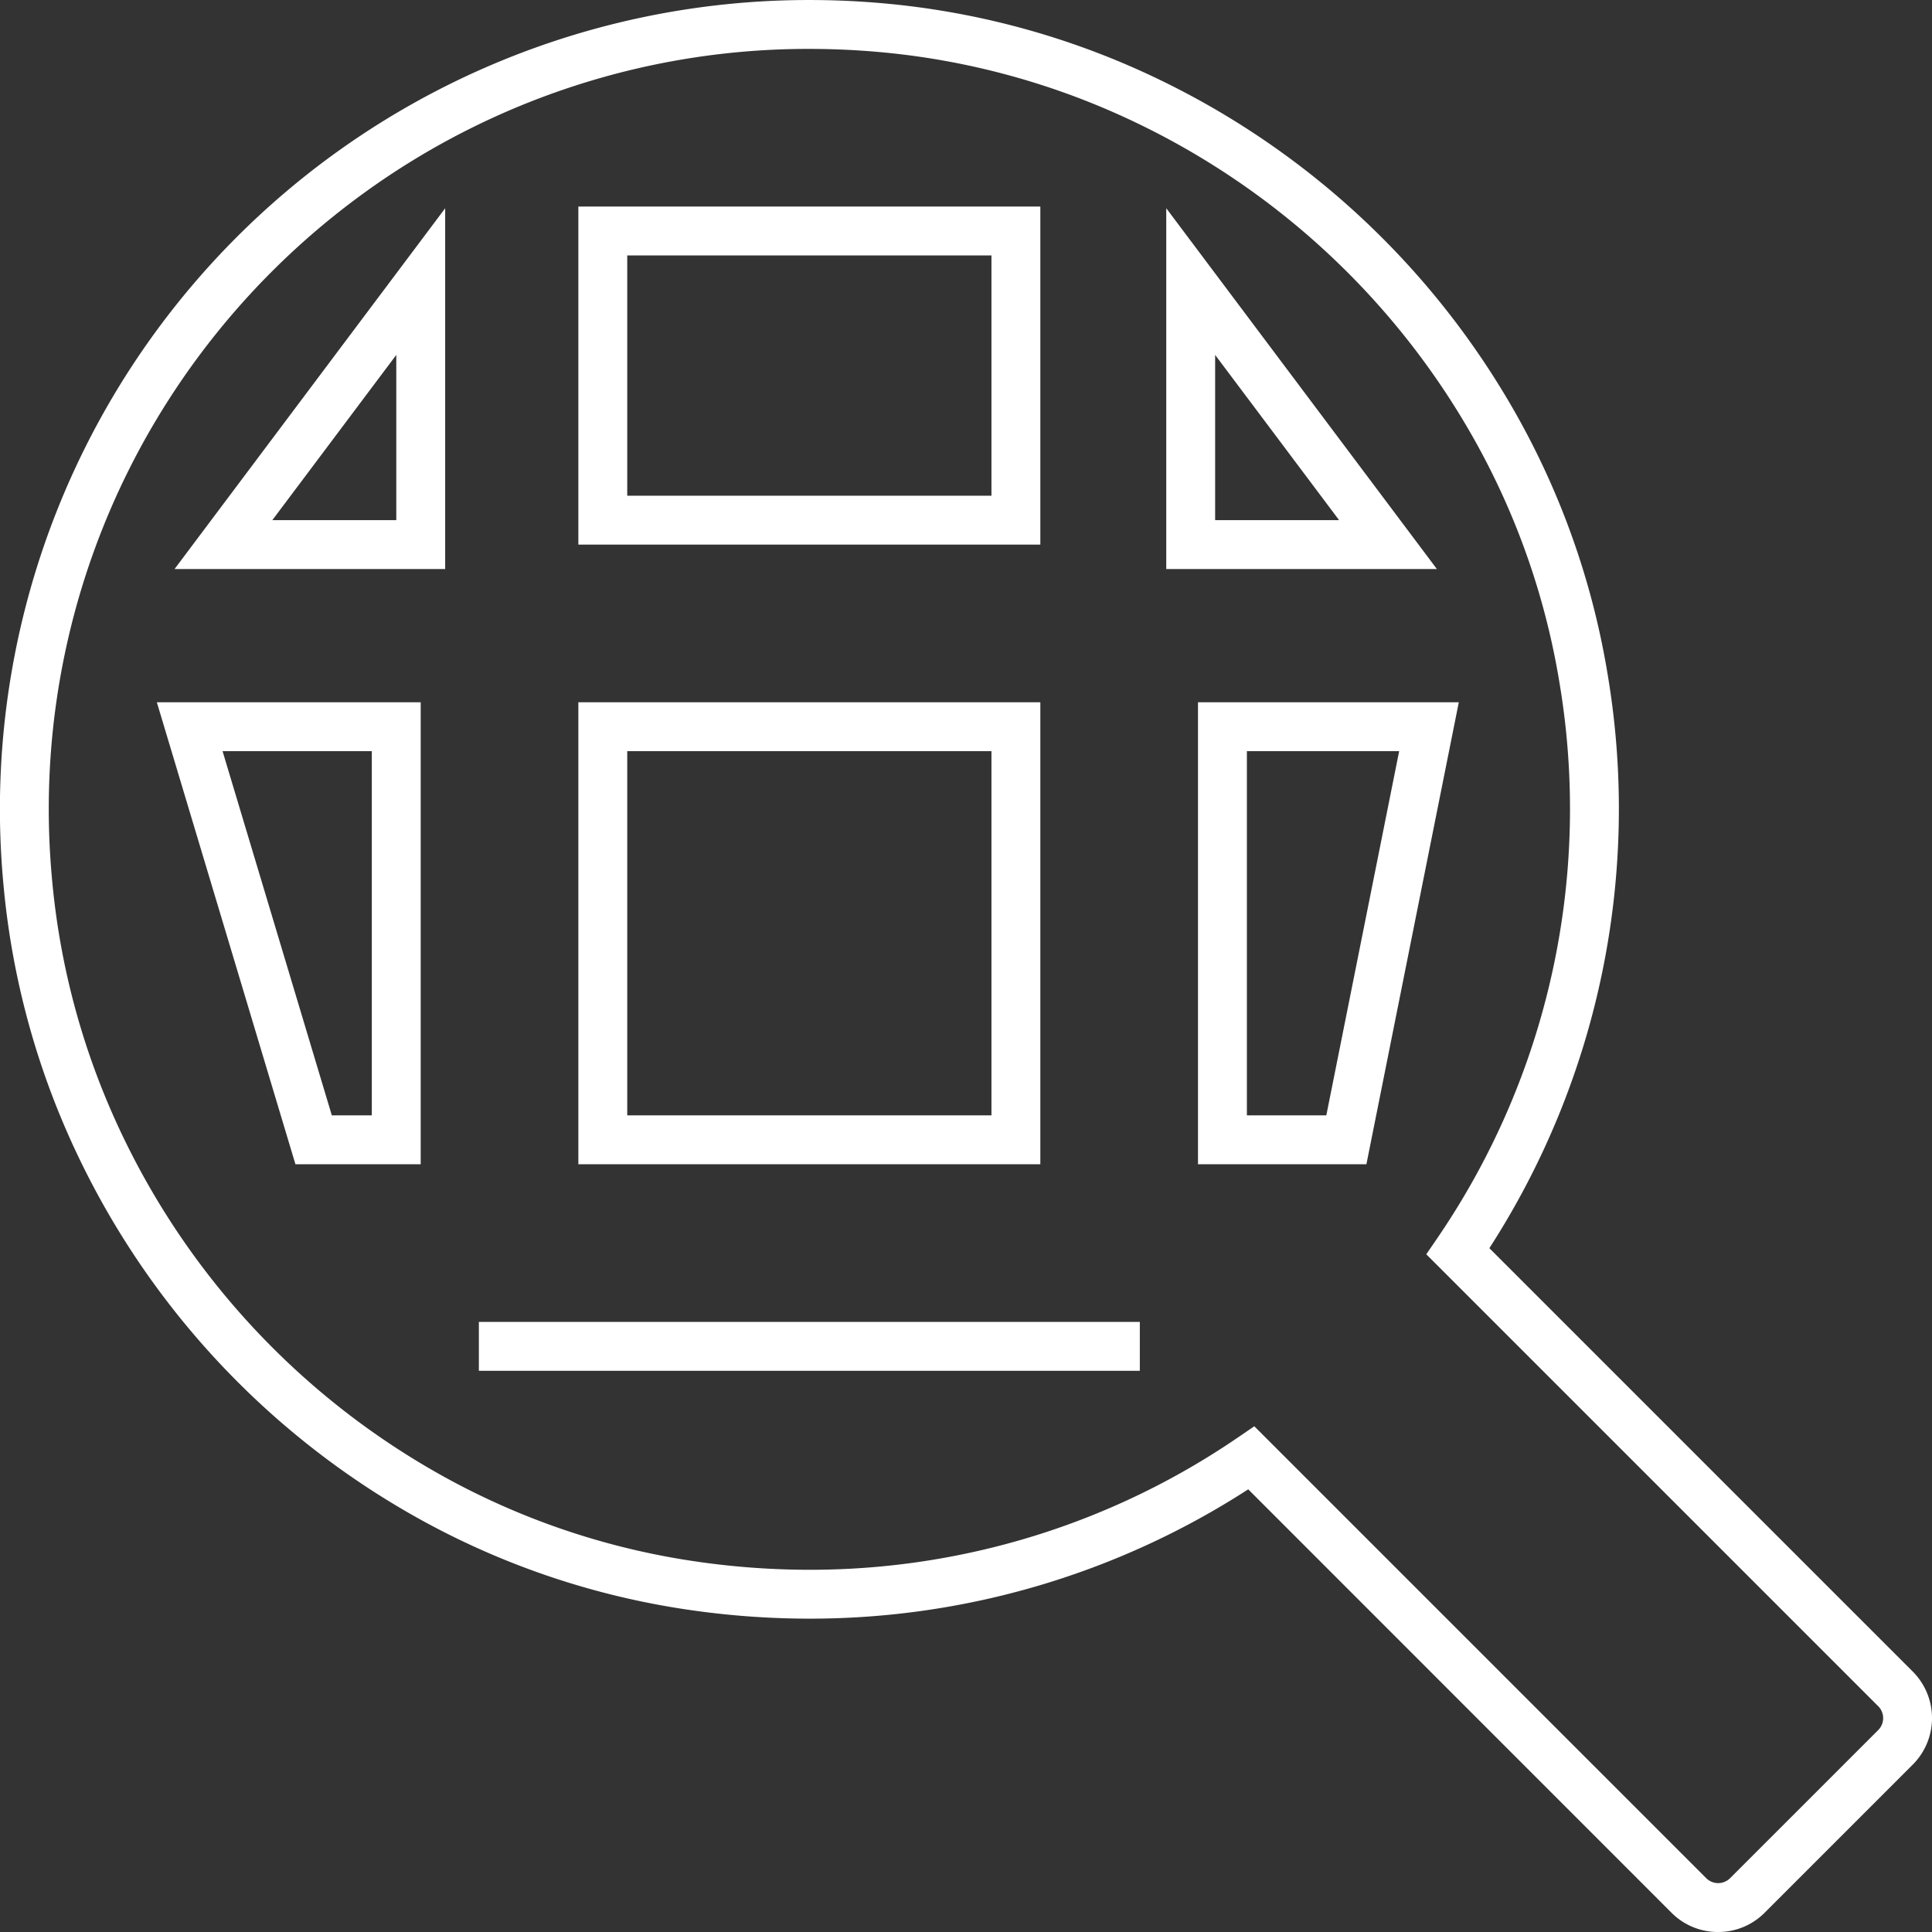
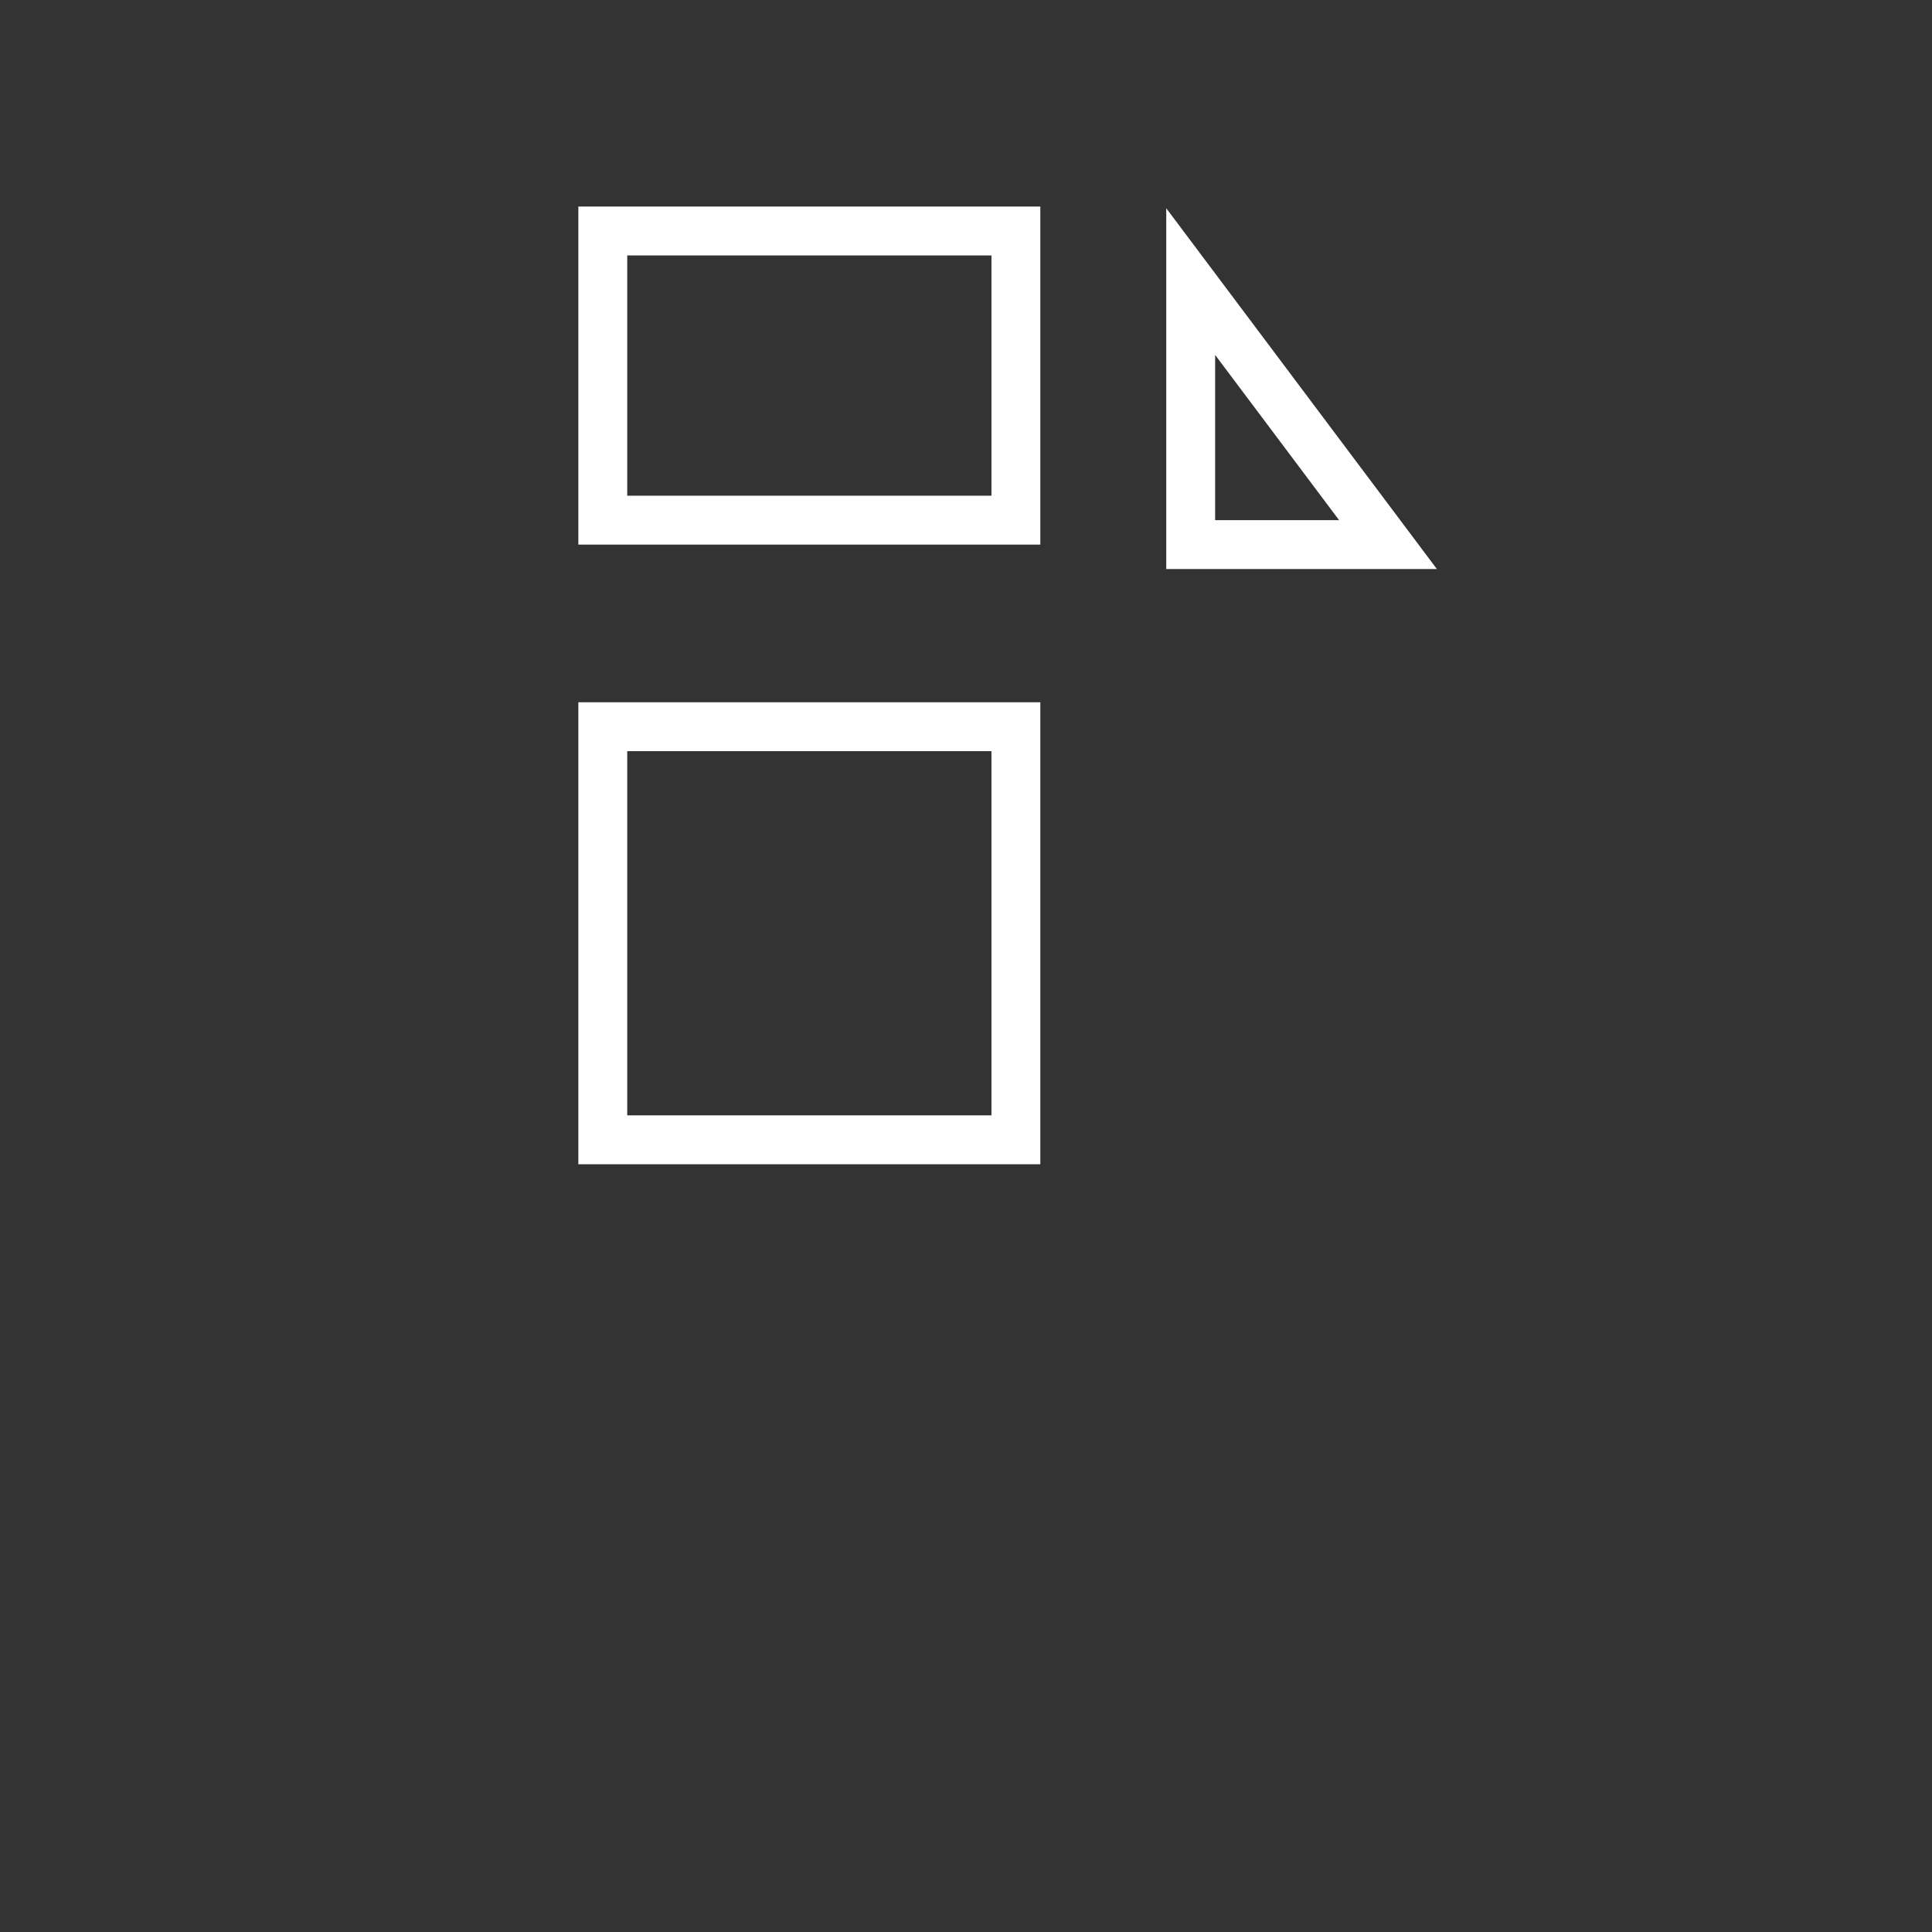
<svg xmlns="http://www.w3.org/2000/svg" width="110.655" height="110.655" viewBox="0 0 110.655 110.655">
  <rect x="0" y="0" width="110.655" height="110.655" fill="#333333" stroke="none" />
  <g id="Gruppe_379" data-name="Gruppe 379" transform="translate(-8.6 467.4)">
    <g id="Gruppe_371" data-name="Gruppe 371" transform="translate(10.002 -465.999)">
-       <path id="Pfad_362" data-name="Pfad 362" d="M97,109.254a3.741,3.741,0,0,1-2.663-1.1L70.09,83.9a46.187,46.187,0,0,1-25.14,7.407,47.931,47.931,0,0,1-7.66-.622,45.234,45.234,0,0,1-14.476-4.979A46.841,46.841,0,0,1,2.672,63.958,45.589,45.589,0,0,1-1.215,49.146,46.335,46.335,0,0,1,44.951-1.4c1.389,0,2.8.062,4.194.185A45.593,45.593,0,0,1,63.959,2.672,46.838,46.838,0,0,1,85.707,22.813a45.232,45.232,0,0,1,4.979,14.475,46.383,46.383,0,0,1-6.785,32.8l24.252,24.252a3.77,3.77,0,0,1,0,5.325l-8.485,8.485A3.741,3.741,0,0,1,97,109.254ZM70.438,80.288l25.884,25.884a.968.968,0,0,0,1.366,0l8.485-8.484a.967.967,0,0,0,0-1.366L80.288,70.438l.656-.959a43.568,43.568,0,0,0,6.978-31.742A42.439,42.439,0,0,0,83.25,24.156,44.038,44.038,0,0,0,62.806,5.224,42.8,42.8,0,0,0,48.9,1.574c-1.313-.116-2.642-.174-3.949-.174A43.349,43.349,0,0,0,19.422,9.669,43.815,43.815,0,0,0,7.573,22.6a43.418,43.418,0,0,0-6,26.3,42.8,42.8,0,0,0,3.649,13.9A44.042,44.042,0,0,0,24.157,83.25a42.441,42.441,0,0,0,13.582,4.672,45.121,45.121,0,0,0,7.211.586,43.38,43.38,0,0,0,24.528-7.564Z" transform="translate(0 0)" fill="#fff" />
-     </g>
+       </g>
    <g id="Gruppe_372" data-name="Gruppe 372" transform="translate(36.027 -390.288)">
-       <path id="Pfad_363" data-name="Pfad 363" d="M0-.9H37.856V1.9H0Z" transform="translate(0 -0.5)" fill="#fff" />
-     </g>
+       </g>
    <g id="Gruppe_373" data-name="Gruppe 373" transform="translate(43.125 -425.778)">
      <path id="Pfad_364" data-name="Pfad 364" d="M-1.4-1.4H25.06V25.06H-1.4ZM22.26,1.4H1.4V22.26H22.26Z" fill="#fff" />
    </g>
    <g id="Gruppe_374" data-name="Gruppe 374" transform="translate(19.465 -425.778)">
-       <path id="Pfad_365" data-name="Pfad 365" d="M-1.882-1.4H13.23V25.06H6.056ZM10.43,1.4H1.882L8.14,22.26h2.29Z" fill="#fff" />
-     </g>
+       </g>
    <g id="Gruppe_375" data-name="Gruppe 375" transform="translate(78.615 -425.778)">
-       <path id="Pfad_366" data-name="Pfad 366" d="M8.246,25.06H-1.4V-1.4H13.538ZM1.4,22.26H5.95L10.122,1.4H1.4Z" fill="#fff" />
-     </g>
+       </g>
    <g id="Gruppe_376" data-name="Gruppe 376" transform="translate(24.197 -447.072)">
-       <path id="Pfad_367" data-name="Pfad 367" d="M7.1,9.464V0L0,9.464H7.1m2.8,2.8H-5.6L9.9-8.4Z" fill="#fff" />
      <path id="Pfad_369" data-name="Pfad 369" d="M7.1,9.464,0,0V9.464H7.1m5.6,2.8H-2.8V-8.4Z" transform="translate(54)" fill="#fff" />
    </g>
    <g id="Gruppe_377" data-name="Gruppe 377" transform="translate(43.125 -454.17)">
      <path id="Pfad_368" data-name="Pfad 368" d="M-1.4-1.4H25.06V17.962H-1.4ZM22.26,1.4H1.4V15.162H22.26Z" fill="#fff" />
    </g>
  </g>
</svg>